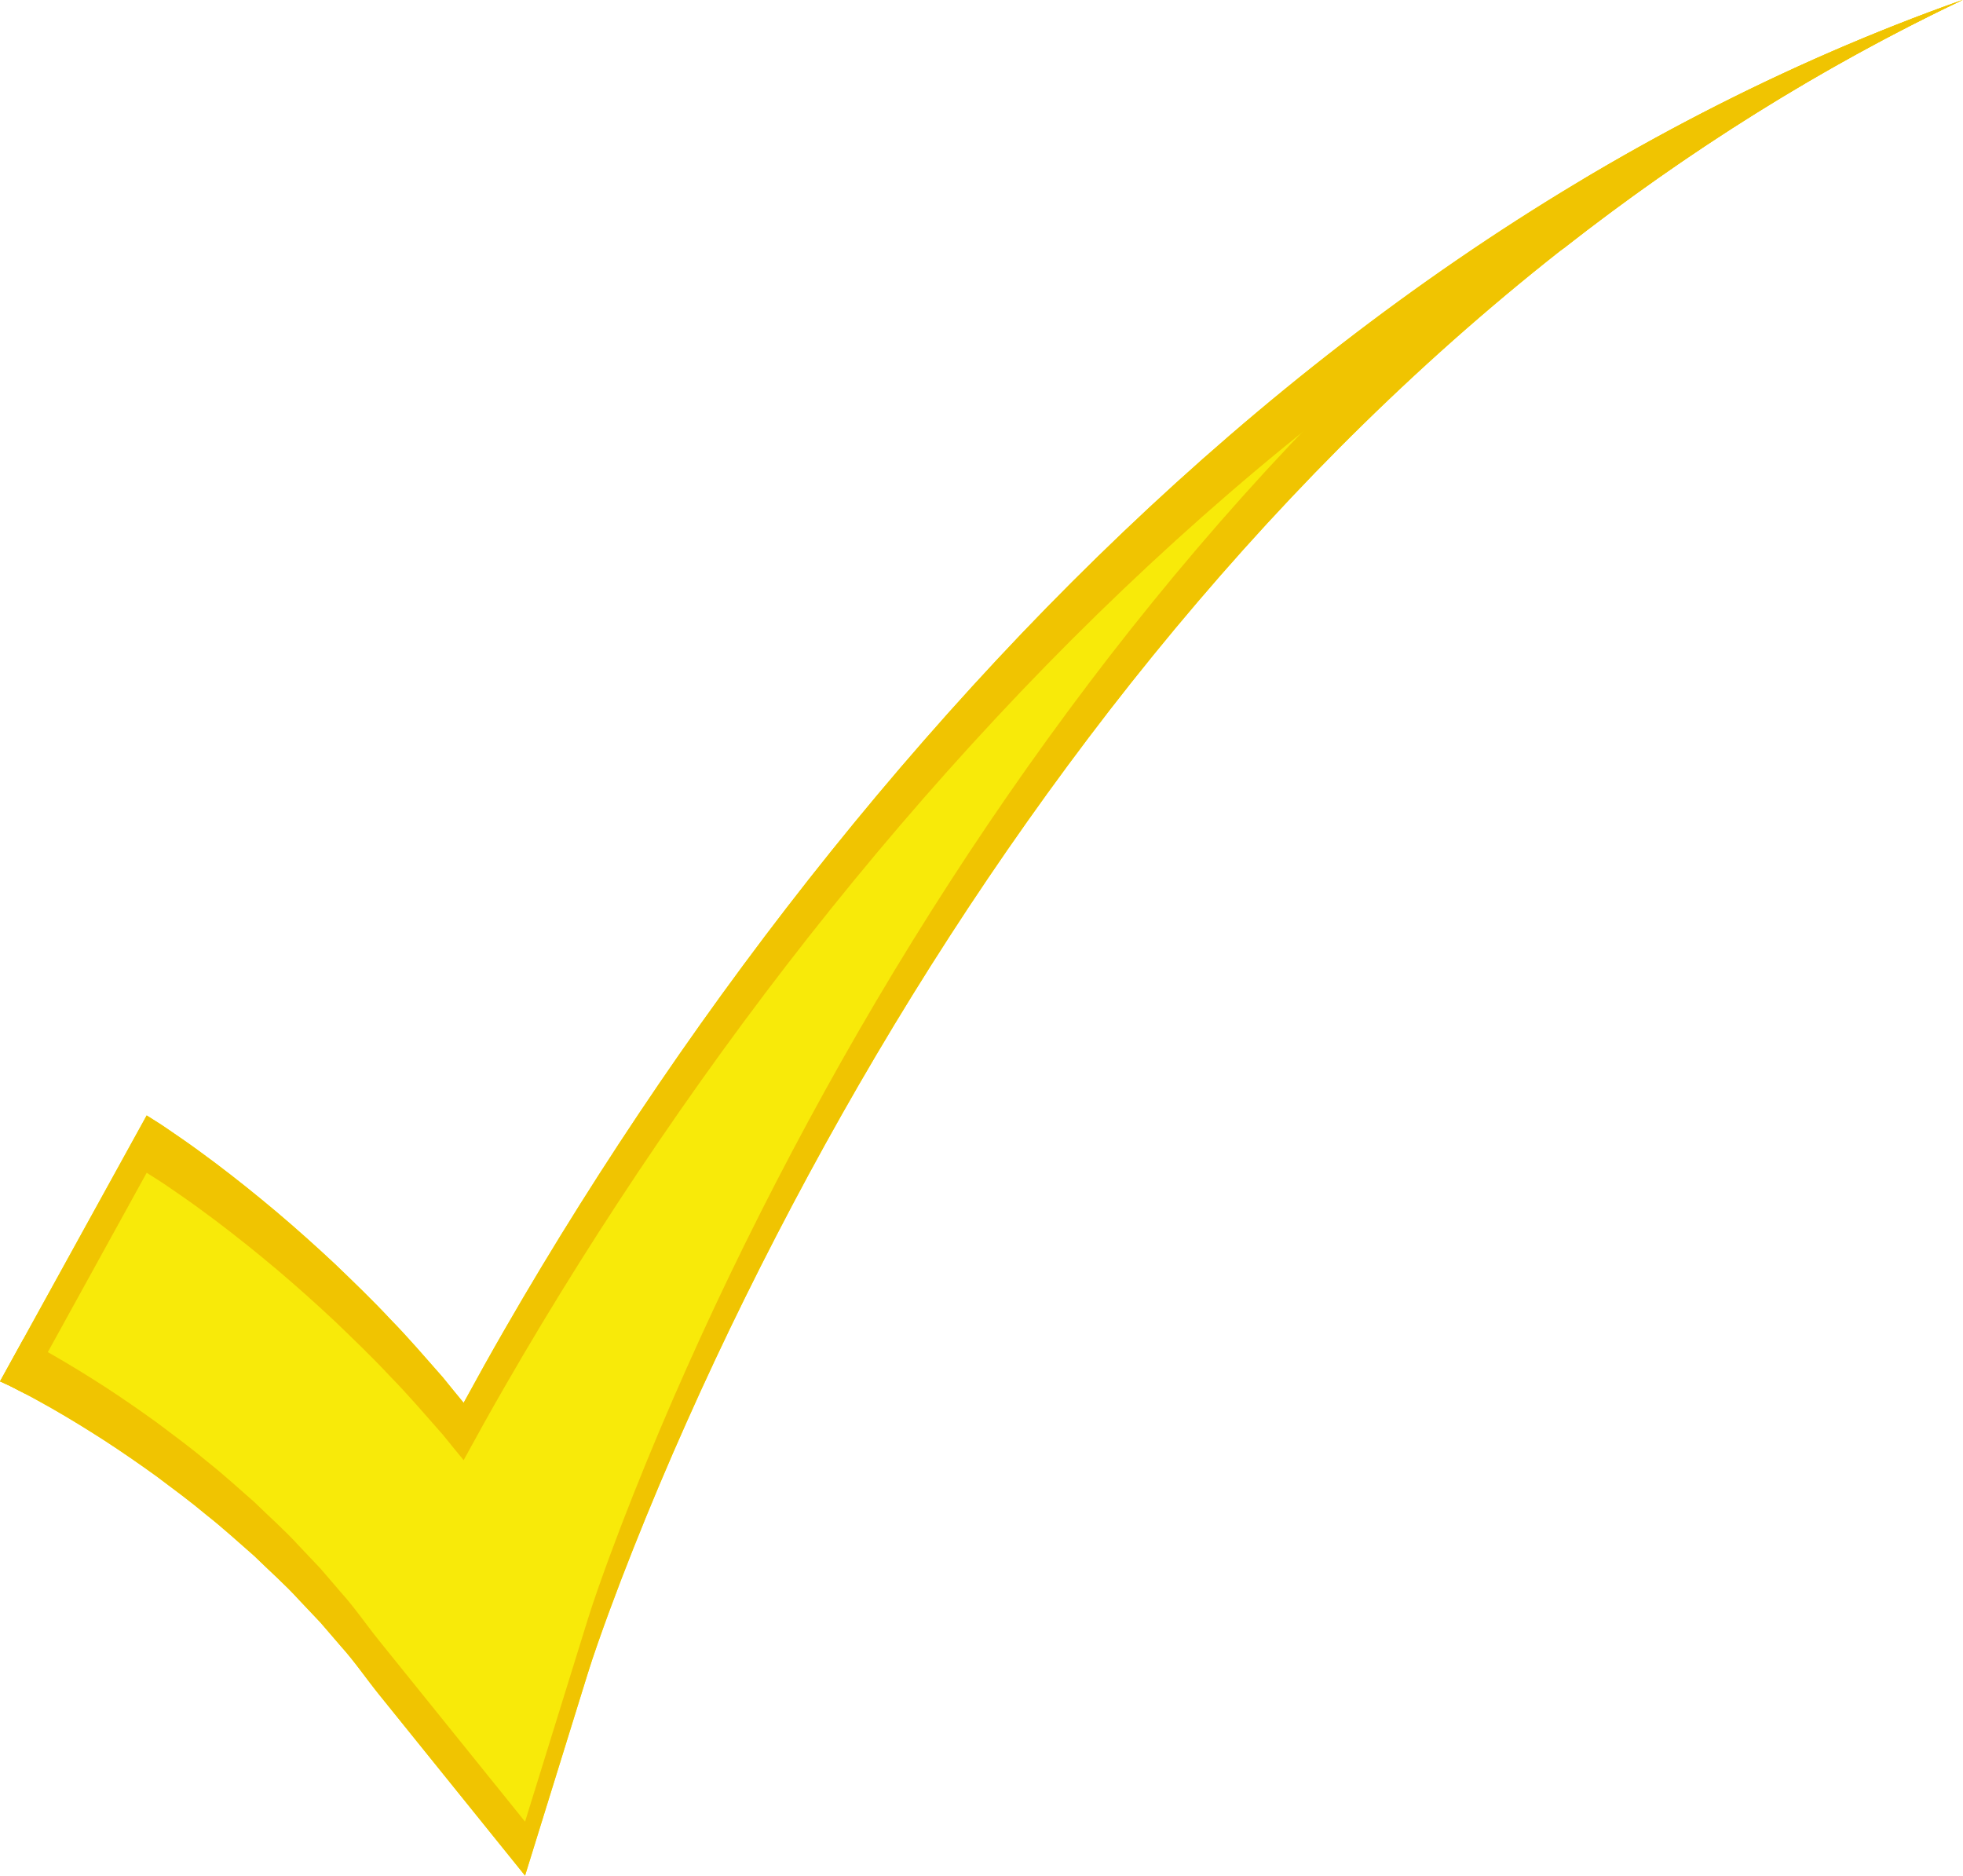
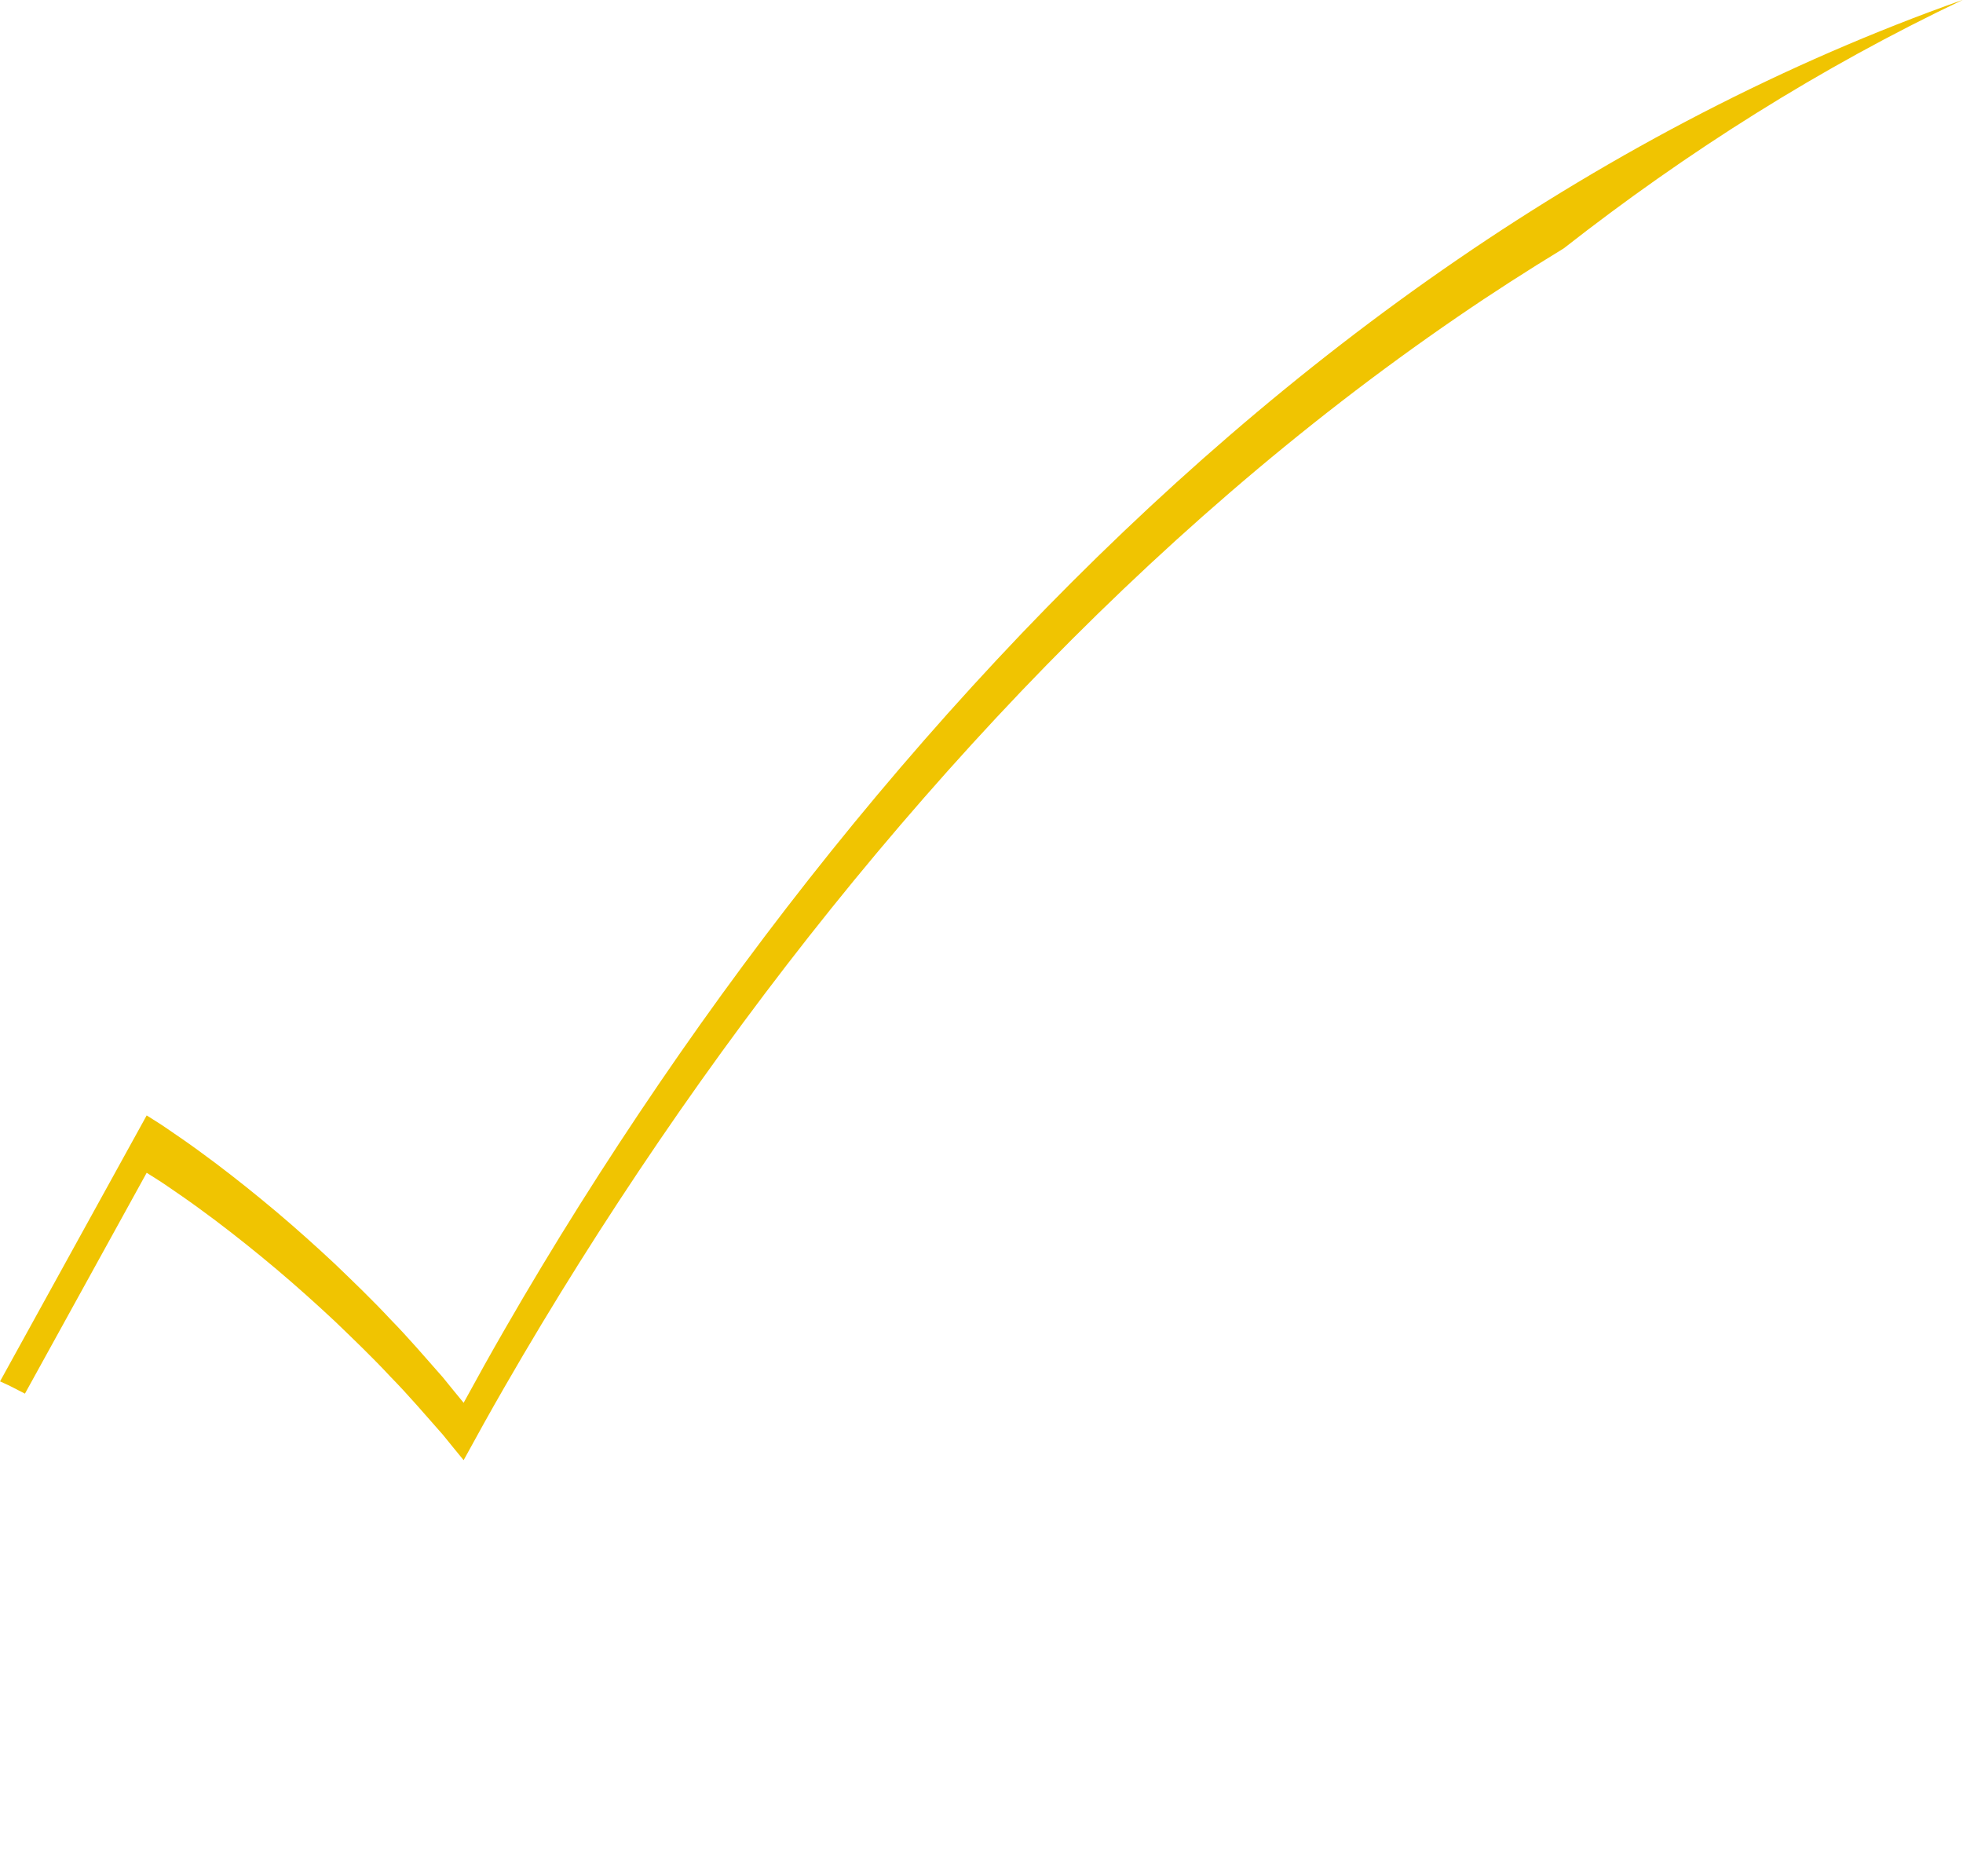
<svg xmlns="http://www.w3.org/2000/svg" fill="#000000" height="359.3" preserveAspectRatio="xMidYMid meet" version="1" viewBox="24.6 33.0 376.0 359.3" width="376" zoomAndPan="magnify">
  <g>
    <g id="change1_1">
-       <path d="M 303.742 82.734 C 273.539 103.426 245.699 127.734 220.258 154.359 C 194.828 181.023 171.707 209.957 150.855 240.527 C 140.434 255.816 130.547 271.496 121.273 287.609 C 118.59 292.262 115.98 296.953 113.406 301.676 C 112.07 300.043 110.727 298.422 109.402 296.77 C 106.098 293.035 102.844 289.207 99.359 285.656 C 95.953 281.992 92.359 278.555 88.766 275.094 C 85.129 271.691 81.41 268.359 77.598 265.137 C 73.773 261.918 69.863 258.777 65.82 255.73 C 63.777 254.215 61.742 252.695 59.594 251.211 L 56.328 248.969 C 55.426 248.332 53.543 247.184 52.695 246.633 L 24.609 297.57 C 25.723 298.117 25.801 298.082 26.82 298.609 L 29.309 299.887 C 31 300.758 32.711 301.73 34.426 302.688 C 37.855 304.648 41.266 306.746 44.645 308.922 C 48.016 311.117 51.328 313.406 54.598 315.766 C 57.82 318.188 61.082 320.582 64.156 323.164 C 67.34 325.664 70.27 328.375 73.312 331.02 C 76.152 333.812 79.211 336.48 81.871 339.418 L 85.988 343.77 L 89.863 348.273 C 92.543 351.242 94.727 354.484 97.223 357.578 L 125.172 392.238 L 137.16 353.582 C 138.238 350.102 139.785 345.758 141.234 341.797 C 142.727 337.742 144.277 333.684 145.891 329.633 C 149.109 321.52 152.52 313.438 156.102 305.418 C 163.254 289.359 171.074 273.547 179.469 258.004 C 196.262 226.93 215.457 197.039 237.18 168.969 C 258.922 140.93 283.277 114.742 310.52 91.621 C 337.742 68.496 367.902 48.484 400.59 32.961 C 366.484 45.027 333.918 62.039 303.742 82.734" fill="#f8ea09" />
-     </g>
+       </g>
    <g id="change2_1">
      <path d="M 29.309 299.887 L 29.375 299.922 L 52.695 257.621 C 53.543 258.168 55.426 259.32 56.328 259.953 L 59.594 262.199 C 61.742 263.684 63.777 265.203 65.82 266.719 C 69.863 269.766 73.773 272.906 77.598 276.125 C 81.41 279.348 85.129 282.68 88.766 286.082 C 92.359 289.543 95.953 292.98 99.359 296.645 C 102.844 300.195 106.098 304.023 109.402 307.758 C 110.727 309.41 112.07 311.031 113.406 312.664 C 115.98 307.941 118.59 303.25 121.273 298.598 C 130.547 282.484 140.434 266.805 150.855 251.516 C 171.707 220.945 194.828 192.012 220.258 165.348 C 245.699 138.723 273.539 114.41 303.742 93.723 C 310.41 89.145 317.215 84.781 324.109 80.582 C 347.684 62.117 373.238 45.949 400.59 32.961 C 366.484 45.027 333.918 62.039 303.742 82.734 C 273.539 103.426 245.699 127.734 220.258 154.359 C 194.828 181.023 171.707 209.957 150.855 240.527 C 140.434 255.816 130.547 271.496 121.273 287.609 C 118.59 292.262 115.98 296.953 113.406 301.676 C 112.07 300.043 110.727 298.422 109.402 296.77 C 106.098 293.035 102.844 289.207 99.359 285.656 C 95.953 281.992 92.359 278.555 88.766 275.094 C 85.129 271.691 81.41 268.359 77.598 265.137 C 73.773 261.918 69.863 258.777 65.82 255.73 C 63.777 254.215 61.742 252.695 59.594 251.211 L 56.328 248.969 C 55.426 248.332 53.543 247.184 52.695 246.633 L 24.609 297.57 C 25.723 298.117 25.801 298.082 26.82 298.609 L 29.309 299.887" fill="#f0c401" />
    </g>
    <g id="change3_1">
-       <path d="M 310.52 81.277 C 283.277 104.398 258.922 130.586 237.18 158.625 C 215.457 186.695 196.262 216.59 179.469 247.664 C 171.074 263.195 163.254 279.02 156.102 295.078 C 152.52 303.098 149.109 311.18 145.891 319.289 C 144.277 323.344 142.727 327.398 141.234 331.453 C 139.785 335.414 138.238 339.762 137.16 343.238 L 125.172 381.895 L 97.223 347.238 C 94.727 344.141 92.543 340.898 89.863 337.934 L 85.988 333.422 L 81.871 329.078 C 79.211 326.141 76.152 323.469 73.312 320.68 C 70.27 318.035 67.34 315.32 64.156 312.824 C 61.082 310.238 57.82 307.844 54.598 305.426 C 51.328 303.066 48.016 300.773 44.645 298.582 C 41.266 296.406 37.855 294.309 34.426 292.348 C 32.711 291.391 31 290.414 29.309 289.543 L 29.098 289.434 L 24.609 297.57 C 25.723 298.117 25.801 298.082 26.82 298.609 L 29.309 299.887 C 31 300.758 32.711 301.73 34.426 302.688 C 37.855 304.648 41.266 306.746 44.645 308.922 C 48.016 311.117 51.328 313.406 54.598 315.766 C 57.82 318.188 61.082 320.582 64.156 323.164 C 67.34 325.664 70.27 328.375 73.312 331.02 C 76.152 333.812 79.211 336.48 81.871 339.418 L 85.988 343.77 L 89.863 348.273 C 92.543 351.242 94.727 354.484 97.223 357.578 L 125.172 392.238 L 137.16 353.582 C 138.238 350.102 139.785 345.758 141.234 341.797 C 142.727 337.742 144.277 333.684 145.891 329.633 C 149.109 321.52 152.52 313.438 156.102 305.418 C 163.254 289.359 171.074 273.547 179.469 258.004 C 196.262 226.93 215.457 197.039 237.18 168.969 C 258.922 140.93 283.277 114.742 310.52 91.621 C 337.742 68.496 367.902 48.484 400.59 32.961 C 375.438 41.859 351.137 53.465 328.004 67.23 C 322.059 71.781 316.211 76.445 310.52 81.277" fill="#f0c401" />
-     </g>
+       </g>
  </g>
</svg>